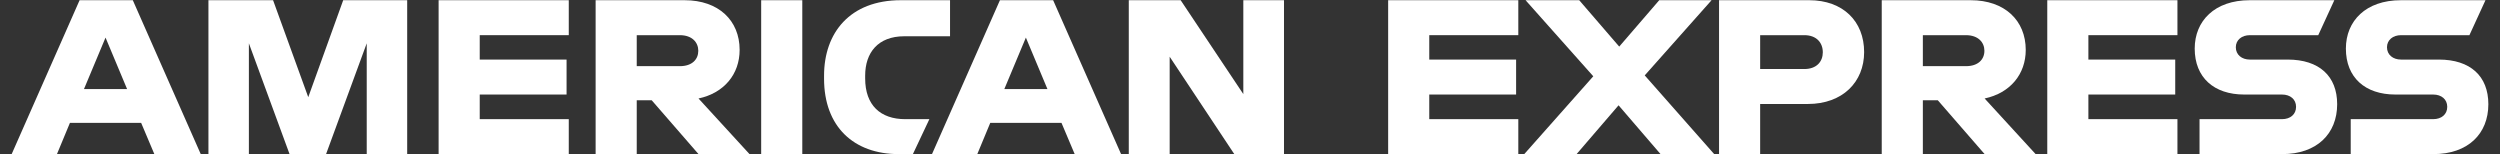
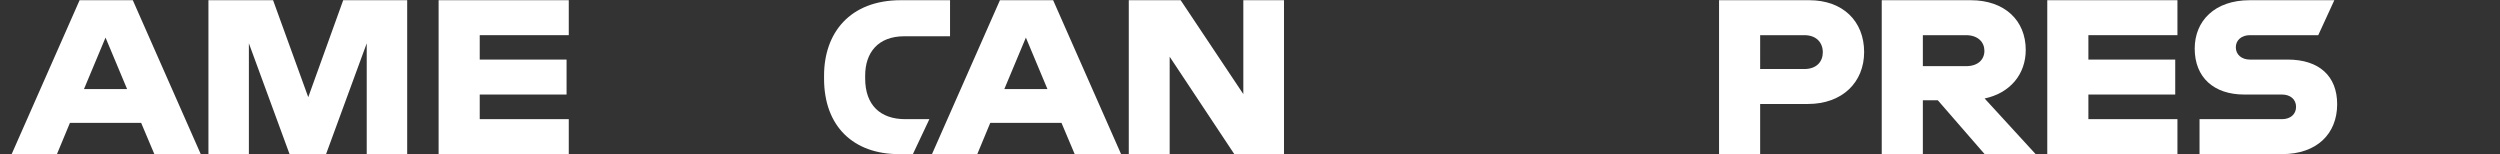
<svg xmlns="http://www.w3.org/2000/svg" version="1.1" id="Livello_1" x="0px" y="0px" width="324px" height="20px" viewBox="0 0 324 20" enable-background="new 0 0 324 20" xml:space="preserve">
  <rect x="0" y="0" width="324" height="20" fill="#333333" stroke="none" />
  <g>
-     <polygon fill="#FFFFFF" points="98.649,19.973 101.291,19.973 103.977,19.973 103.977,10.002 103.977,0.027 101.313,0.027    98.649,0.027 98.649,10 98.649,19.973  " />
-     <path fill="#FFFFFF" d="M95.856,6.467c0-3.818-2.735-6.439-7.123-6.439h-11.54v19.945h5.328v-6.981h1.938l6.069,6.981h6.61   l-6.61-7.209C93.862,12.051,95.856,9.601,95.856,6.467L95.856,6.467z M88.106,8.575h-5.585V4.558h5.585   c1.596,0,2.393,0.94,2.393,2.023C90.5,7.692,89.702,8.575,88.106,8.575L88.106,8.575z" />
    <path fill="#FFFFFF" d="M112.126,10.171V9.8c0-2.963,1.653-5.1,5.072-5.1h5.927V0.027h-6.383c-6.582,0-9.944,4.217-9.944,9.773   V10.2c0,6.183,3.818,9.773,9.688,9.773h1.824l2.137-4.53h-3.134C114.121,15.442,112.126,13.647,112.126,10.171L112.126,10.171z" />
    <path fill="#FFFFFF" d="M10.316,0.027L1.511,19.973h5.87l1.681-4.046h9.232l1.71,4.046h6.012L17.211,0.027H10.316L10.316,0.027z    M10.885,11.539l2.792-6.668l2.792,6.668H10.885L10.885,11.539z" />
    <polygon fill="#FFFFFF" points="39.949,12.593 35.39,0.027 27.013,0.027 27.013,19.973 32.255,19.973 32.255,5.612 37.527,19.973    42.257,19.973 47.528,5.612 47.528,19.973 52.771,19.973 52.771,0.027 44.479,0.027 39.949,12.593  " />
    <polygon fill="#FFFFFF" points="56.844,19.973 73.712,19.973 73.712,15.442 62.172,15.442 62.172,12.251 73.427,12.251    73.427,7.721 62.172,7.721 62.172,4.558 73.712,4.558 73.712,0.027 56.844,0.027 56.844,19.973  " />
    <path fill="#FFFFFF" d="M129.592,0.027l-8.805,19.945h5.87l1.681-4.046h9.232l1.71,4.046h6.012l-8.805-19.945H129.592   L129.592,0.027z M130.162,11.539l2.792-6.668l2.792,6.668H130.162L130.162,11.539z" />
    <polygon fill="#FFFFFF" points="161.135,12.194 153.014,0.027 146.29,0.027 146.29,19.973 151.589,19.973 151.589,7.35    159.966,19.973 166.406,19.973 166.406,0.027 161.135,0.027 161.135,12.194  " />
    <path fill="#FFFFFF" d="M296.486,7.721h-4.901c-1.054,0-1.823-0.627-1.823-1.596c0-0.94,0.768-1.567,1.823-1.567h8.861l2.082-4.53   h-10.972c-4.529,0-7.122,2.678-7.122,6.269c0,3.761,2.507,5.955,6.412,5.955h4.901c1.08,0,1.823,0.627,1.823,1.596   c0,0.969-0.742,1.595-1.823,1.595H285.06v4.53h10.712c4.474,0,7.125-2.621,7.125-6.468C302.897,9.858,300.561,7.721,296.486,7.721   L296.486,7.721z" />
    <path fill="#FFFFFF" d="M262.536,6.467c0-3.818-2.735-6.439-7.125-6.439h-11.538v19.945h5.329v-6.981h1.935l6.071,6.981h6.611   l-6.611-7.209C260.541,12.051,262.536,9.601,262.536,6.467L262.536,6.467z M254.785,8.575h-5.583V4.558h5.583   c1.597,0,2.394,0.94,2.394,2.023C257.179,7.692,256.382,8.575,254.785,8.575L254.785,8.575z" />
    <polygon fill="#FFFFFF" points="265.327,19.973 282.196,19.973 282.196,15.442 270.655,15.442 270.655,12.251 281.91,12.251    281.91,7.721 270.655,7.721 270.655,4.558 282.196,4.558 282.196,0.027 265.327,0.027 265.327,19.973  " />
    <path fill="#FFFFFF" d="M234.47,0.027h-11.682v19.945h5.328v-6.496h6.183c4.503,0,7.293-2.849,7.293-6.725   C241.592,2.763,238.857,0.027,234.47,0.027L234.47,0.027z M233.843,8.946h-5.727V4.558h5.727c1.595,0,2.393,0.997,2.393,2.222   C236.236,7.977,235.438,8.946,233.843,8.946L233.843,8.946z" />
-     <path fill="#FFFFFF" d="M316.077,7.721h-4.901c-1.054,0-1.823-0.627-1.823-1.596c0-0.94,0.768-1.567,1.823-1.567h8.861l2.08-4.53   h-10.969c-4.529,0-7.122,2.678-7.122,6.269c0,3.761,2.507,5.955,6.412,5.955h4.899c1.083,0,1.825,0.627,1.825,1.596   c0,0.969-0.742,1.595-1.825,1.595h-10.684v4.53h10.712c4.474,0,7.125-2.621,7.125-6.468C322.489,9.858,320.152,7.721,316.077,7.721   L316.077,7.721z" />
-     <polygon fill="#FFFFFF" points="179.905,19.973 196.773,19.973 196.773,15.442 185.233,15.442 185.233,12.251 196.488,12.251    196.488,7.721 185.233,7.721 185.233,4.558 196.773,4.558 196.773,0.027 179.905,0.027 179.905,19.973  " />
-     <polygon fill="#FFFFFF" points="221.819,0.027 215.037,0.027 209.851,6.039 204.665,0.027 197.713,0.027 206.489,9.886    197.542,19.973 204.324,19.973 209.766,13.647 215.208,19.973 222.161,19.973 213.157,9.772 221.819,0.027  " />
  </g>
</svg>